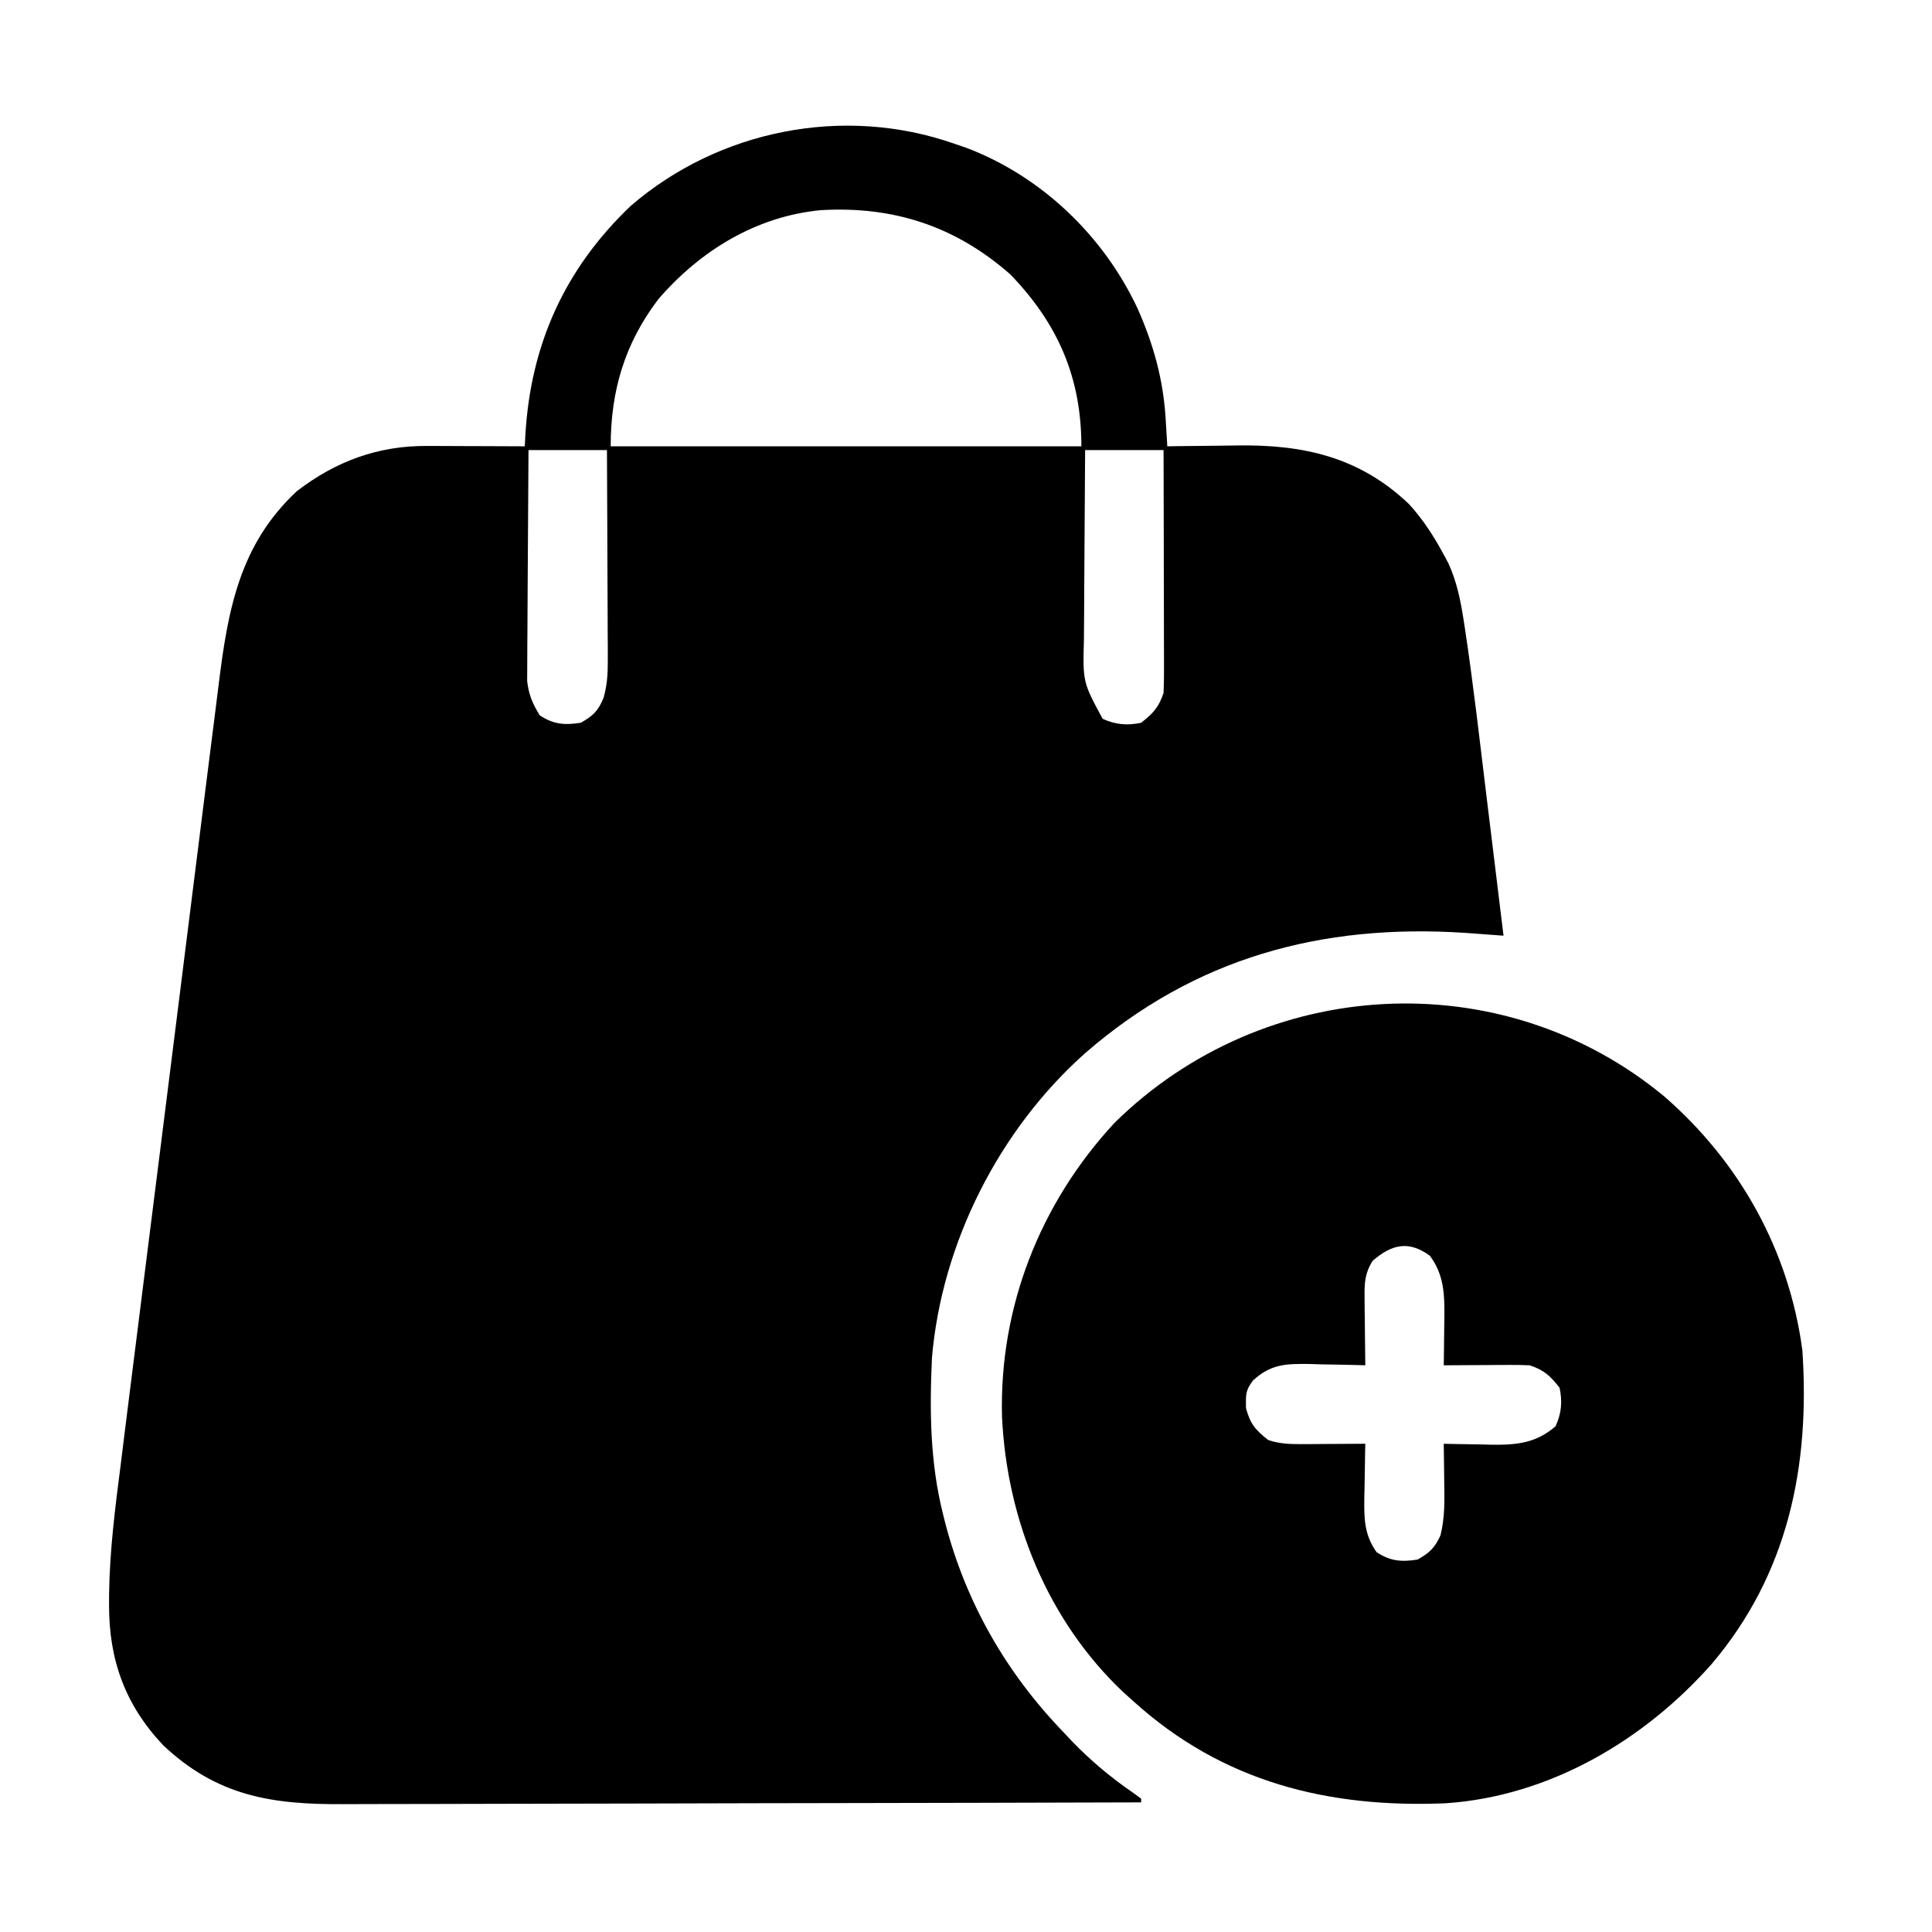
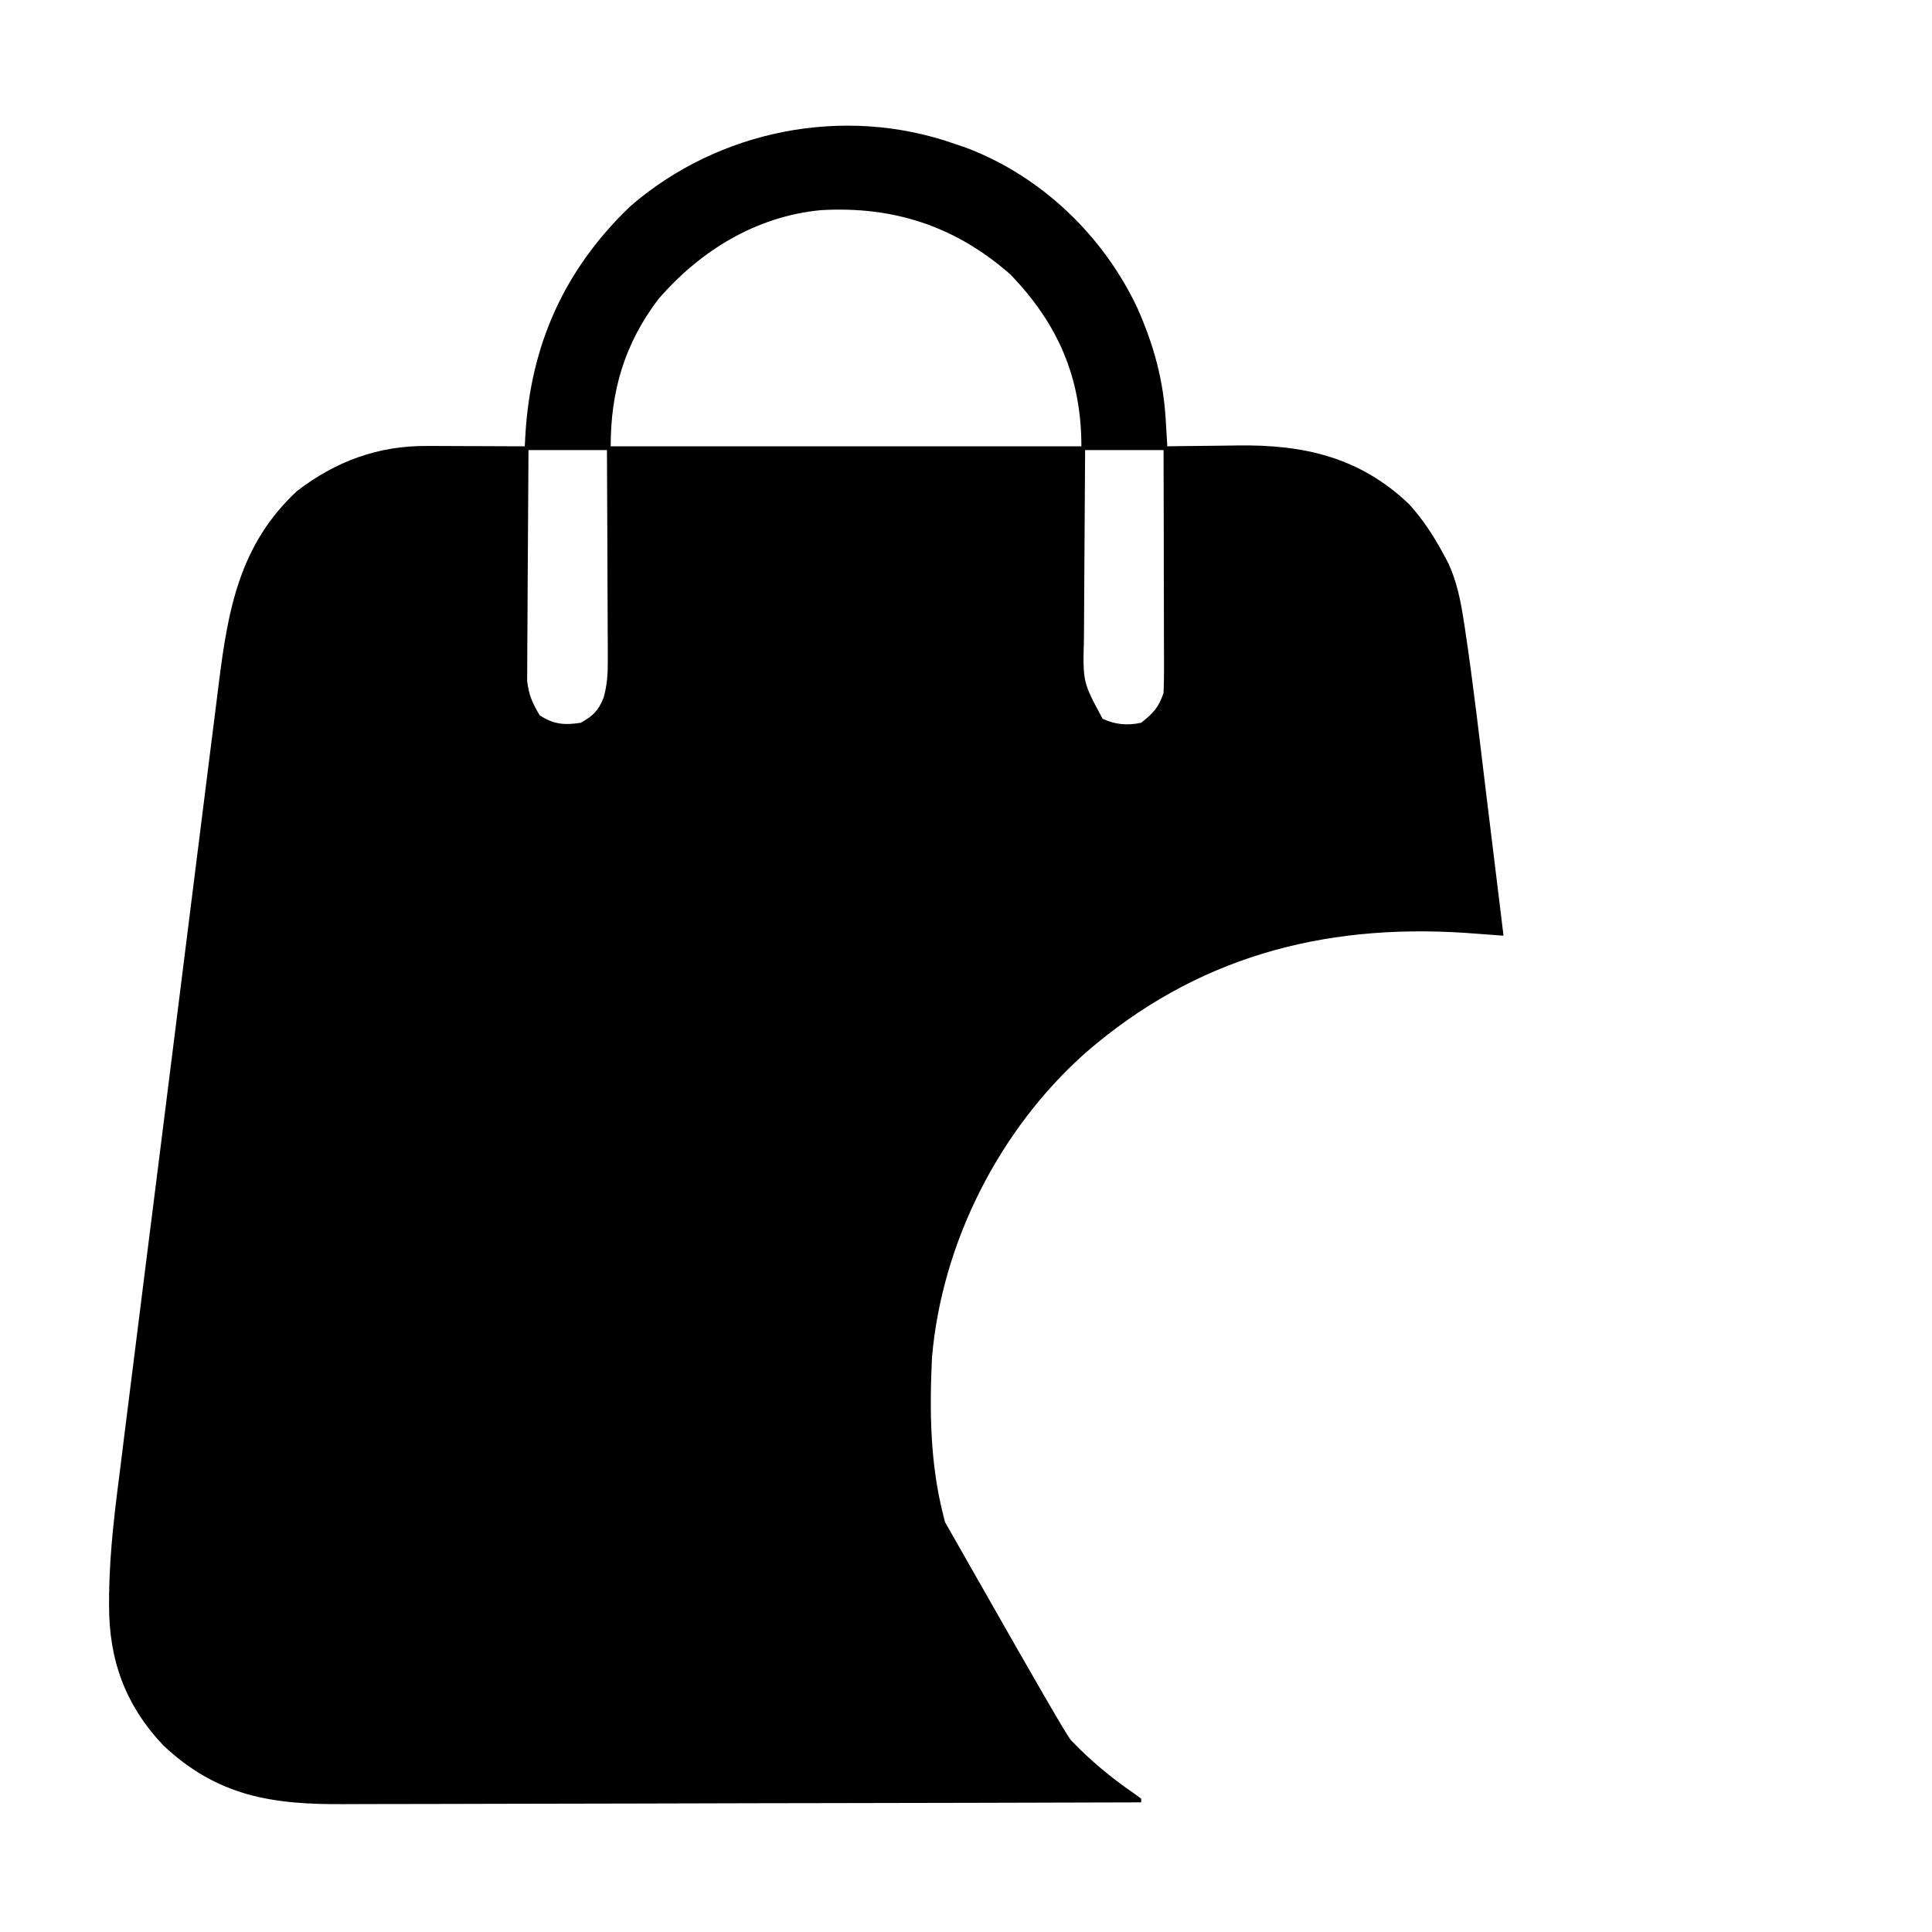
<svg xmlns="http://www.w3.org/2000/svg" width="1000" zoomAndPan="magnify" viewBox="0 0 750 750" height="1000" preserveAspectRatio="xMidYMid meet" version="1.0">
-   <path fill="#000000" d="M 370.484 55.793 C 372.023 56.32 373.559 56.844 375.141 57.387 C 404.336 68.453 428.402 91.578 441.59 119.711 C 447.832 133.816 451.633 147.453 452.523 162.922 C 452.586 163.918 452.648 164.918 452.711 165.949 C 452.859 168.383 453.004 170.82 453.148 173.258 C 454.559 173.238 455.969 173.215 457.422 173.191 C 462.727 173.109 468.031 173.062 473.336 173.02 C 475.621 173 477.902 172.969 480.184 172.93 C 505.855 172.516 527.805 177.359 547.043 195.762 C 552.488 201.762 556.637 208.188 560.461 215.316 C 561.039 216.395 561.621 217.473 562.219 218.582 C 565.504 225.684 566.984 232.988 568.172 240.676 C 568.352 241.832 568.531 242.984 568.715 244.176 C 571.93 265.496 574.359 286.938 576.961 308.336 C 577.719 314.543 578.477 320.746 579.238 326.949 C 580.719 339.043 582.195 351.141 583.664 363.234 C 582.305 363.133 580.941 363.031 579.539 362.93 C 577.738 362.797 575.934 362.664 574.074 362.527 C 572.297 362.398 570.516 362.266 568.68 362.129 C 512.957 358.508 463.891 371.777 421.254 408.832 C 387.922 438.488 365.574 482.5 361.785 527.105 C 360.824 547.707 361.055 567.961 366.137 588.016 C 366.367 588.953 366.602 589.891 366.844 590.855 C 374.855 621.859 390.406 649.094 412.543 672.125 C 413.691 673.352 414.84 674.574 416.027 675.836 C 423.457 683.547 431.195 689.988 440.016 696.059 C 441 696.777 441.984 697.492 442.996 698.23 C 442.996 698.707 442.996 699.188 442.996 699.68 C 400.27 699.812 357.547 699.914 314.82 699.977 C 309.77 699.984 304.719 699.992 299.668 700 C 298.66 700 297.656 700 296.621 700.004 C 280.367 700.027 264.113 700.074 247.859 700.129 C 231.168 700.184 214.473 700.215 197.777 700.227 C 188.41 700.234 179.039 700.25 169.672 700.293 C 160.844 700.332 152.016 700.344 143.184 700.336 C 139.953 700.34 136.723 700.348 133.492 700.371 C 105.727 700.555 84.379 697.375 63.316 677.473 C 48.57 661.859 42.266 644.254 42.336 623.043 C 42.34 621.656 42.344 620.266 42.348 618.836 C 42.574 601.789 44.746 585.012 46.91 568.125 C 47.359 564.504 47.809 560.887 48.254 557.266 C 49.332 548.539 50.43 539.816 51.539 531.094 C 52.441 524 53.332 516.906 54.219 509.812 C 54.348 508.793 54.473 507.777 54.605 506.73 C 54.863 504.664 55.121 502.594 55.379 500.527 C 57.789 481.246 60.223 461.965 62.664 442.688 C 64.758 426.188 66.828 409.68 68.883 393.172 C 71.281 373.93 73.691 354.688 76.117 335.445 C 76.375 333.391 76.637 331.336 76.895 329.285 C 77.086 327.77 77.086 327.77 77.281 326.223 C 78.176 319.137 79.059 312.055 79.941 304.969 C 81.129 295.426 82.336 285.887 83.555 276.352 C 83.996 272.859 84.434 269.367 84.867 265.875 C 88.438 236.965 92.895 211.473 115.25 190.66 C 130.402 179.012 146.848 172.98 165.902 173.117 C 167.527 173.121 167.527 173.121 169.188 173.125 C 172.629 173.133 176.07 173.148 179.512 173.168 C 181.855 173.176 184.199 173.184 186.539 173.188 C 192.266 173.203 197.988 173.23 203.715 173.258 C 203.793 171.812 203.871 170.367 203.949 168.879 C 205.98 133.75 219.207 104.406 244.773 79.992 C 278.996 50.418 327.547 40.742 370.484 55.793 Z M 255.559 116.156 C 242.496 133.359 237.066 151.719 237.066 173.258 C 297.367 173.258 357.668 173.258 419.793 173.258 C 419.793 146.645 410.754 125.75 392.238 106.551 C 370.883 87.762 346.785 79.926 318.621 81.59 C 293.574 83.961 271.797 97.324 255.559 116.156 Z M 205.164 174.711 C 205.066 186.852 204.984 198.988 204.938 211.129 C 204.914 216.766 204.887 222.406 204.836 228.043 C 204.789 233.488 204.762 238.93 204.75 244.375 C 204.742 246.449 204.727 248.523 204.703 250.594 C 204.672 253.508 204.672 256.418 204.668 259.332 C 204.66 260.988 204.652 262.641 204.641 264.348 C 205.242 269.676 206.715 273.117 209.516 277.672 C 214.879 281.25 219.242 281.547 225.465 280.574 C 230.324 277.828 232.234 275.961 234.34 270.793 C 235.676 265.863 235.969 261.797 235.945 256.699 C 235.945 254.867 235.945 253.039 235.945 251.156 C 235.93 249.184 235.918 247.211 235.902 245.238 C 235.895 243.199 235.891 241.164 235.887 239.129 C 235.879 233.793 235.848 228.457 235.816 223.121 C 235.789 217.668 235.773 212.215 235.758 206.762 C 235.727 196.078 235.676 185.395 235.617 174.711 C 225.566 174.711 215.52 174.711 205.164 174.711 Z M 421.242 174.711 C 421.145 186.445 421.066 198.184 421.016 209.922 C 420.996 215.371 420.965 220.82 420.914 226.273 C 420.867 231.539 420.84 236.805 420.828 242.07 C 420.82 244.07 420.805 246.074 420.781 248.078 C 420.34 264.777 420.34 264.777 428.039 279.031 C 433.027 281.324 437.691 281.723 442.996 280.574 C 447.664 276.898 449.816 274.609 451.695 268.973 C 451.828 265.926 451.867 262.875 451.863 259.824 C 451.863 257.938 451.859 256.051 451.859 254.109 C 451.855 252.047 451.848 249.988 451.84 247.926 C 451.836 245.82 451.832 243.715 451.832 241.605 C 451.828 236.062 451.812 230.52 451.797 224.977 C 451.781 219.32 451.773 213.66 451.77 208.004 C 451.754 196.906 451.727 185.809 451.695 174.711 C 441.648 174.711 431.598 174.711 421.242 174.711 Z M 421.242 174.711 " fill-opacity="1" fill-rule="nonzero" />
-   <path fill="#000000" d="M 646.023 425.594 C 675.406 451.156 694.508 485.406 699.68 524.207 C 702.707 569.145 694.129 611.082 664.395 646.051 C 638.102 675.703 601.531 697.238 561.402 700.016 C 515.664 701.973 474.699 691.812 440.094 660.523 C 438.105 658.738 438.105 658.738 436.074 656.918 C 406.691 629.141 390.844 590.004 388.977 549.914 C 387.879 507.406 403.797 467.02 432.641 435.902 C 490.59 378.801 582.922 373.402 646.023 425.594 Z M 532.906 489.402 C 529.875 494.105 529.664 497.848 529.723 503.383 C 529.734 504.934 529.742 506.484 529.754 508.086 C 529.777 509.695 529.801 511.309 529.824 512.969 C 529.84 514.602 529.852 516.234 529.867 517.918 C 529.898 521.949 529.949 525.977 530.008 530.008 C 528.496 529.961 528.496 529.961 526.949 529.914 C 522.352 529.793 517.75 529.719 513.148 529.645 C 511.562 529.598 509.977 529.547 508.34 529.496 C 499.137 529.387 493.445 529.52 486.5 535.809 C 483.445 539.664 483.602 541.59 483.691 546.594 C 485.312 552.758 487.344 555.09 492.301 559.012 C 496.785 560.535 500.938 560.629 505.648 560.602 C 507.07 560.598 508.488 560.594 509.953 560.59 C 511.426 560.578 512.898 560.566 514.418 560.551 C 515.914 560.547 517.41 560.539 518.949 560.531 C 522.637 560.516 526.32 560.492 530.008 560.461 C 529.984 561.426 529.961 562.391 529.938 563.387 C 529.848 567.789 529.793 572.191 529.734 576.594 C 529.699 578.113 529.664 579.629 529.625 581.195 C 529.547 589.336 529.496 595.605 534.359 602.516 C 539.723 606.094 544.086 606.391 550.309 605.418 C 554.949 602.797 556.988 600.875 559.191 596.035 C 560.934 589.016 560.77 582.348 560.645 575.145 C 560.629 573.73 560.617 572.316 560.602 570.863 C 560.57 567.395 560.523 563.93 560.461 560.461 C 561.332 560.484 562.199 560.508 563.098 560.531 C 567.082 560.621 571.066 560.68 575.055 560.734 C 576.422 560.77 577.789 560.805 579.199 560.844 C 588.805 560.945 596.352 560.219 603.875 553.664 C 606.168 548.68 606.566 544.012 605.418 538.707 C 601.742 534.039 599.453 531.887 593.816 530.008 C 591.246 529.887 588.668 529.852 586.094 529.867 C 584.605 529.871 583.113 529.875 581.578 529.879 C 579.246 529.898 579.246 529.898 576.867 529.918 C 575.297 529.922 573.723 529.93 572.105 529.938 C 568.223 529.953 564.344 529.977 560.461 530.008 C 560.477 529.129 560.492 528.254 560.508 527.352 C 560.566 523.34 560.605 519.332 560.645 515.324 C 560.668 513.945 560.691 512.566 560.715 511.145 C 560.777 502.266 560.531 494.922 555.113 487.5 C 546.844 481.465 540.316 483.027 532.906 489.402 Z M 532.906 489.402 " fill-opacity="1" fill-rule="nonzero" />
+   <path fill="#000000" d="M 370.484 55.793 C 372.023 56.32 373.559 56.844 375.141 57.387 C 404.336 68.453 428.402 91.578 441.59 119.711 C 447.832 133.816 451.633 147.453 452.523 162.922 C 452.586 163.918 452.648 164.918 452.711 165.949 C 452.859 168.383 453.004 170.82 453.148 173.258 C 454.559 173.238 455.969 173.215 457.422 173.191 C 462.727 173.109 468.031 173.062 473.336 173.02 C 475.621 173 477.902 172.969 480.184 172.93 C 505.855 172.516 527.805 177.359 547.043 195.762 C 552.488 201.762 556.637 208.188 560.461 215.316 C 561.039 216.395 561.621 217.473 562.219 218.582 C 565.504 225.684 566.984 232.988 568.172 240.676 C 568.352 241.832 568.531 242.984 568.715 244.176 C 571.93 265.496 574.359 286.938 576.961 308.336 C 577.719 314.543 578.477 320.746 579.238 326.949 C 580.719 339.043 582.195 351.141 583.664 363.234 C 582.305 363.133 580.941 363.031 579.539 362.93 C 577.738 362.797 575.934 362.664 574.074 362.527 C 572.297 362.398 570.516 362.266 568.68 362.129 C 512.957 358.508 463.891 371.777 421.254 408.832 C 387.922 438.488 365.574 482.5 361.785 527.105 C 360.824 547.707 361.055 567.961 366.137 588.016 C 366.367 588.953 366.602 589.891 366.844 590.855 C 413.691 673.352 414.84 674.574 416.027 675.836 C 423.457 683.547 431.195 689.988 440.016 696.059 C 441 696.777 441.984 697.492 442.996 698.23 C 442.996 698.707 442.996 699.188 442.996 699.68 C 400.27 699.812 357.547 699.914 314.82 699.977 C 309.77 699.984 304.719 699.992 299.668 700 C 298.66 700 297.656 700 296.621 700.004 C 280.367 700.027 264.113 700.074 247.859 700.129 C 231.168 700.184 214.473 700.215 197.777 700.227 C 188.41 700.234 179.039 700.25 169.672 700.293 C 160.844 700.332 152.016 700.344 143.184 700.336 C 139.953 700.34 136.723 700.348 133.492 700.371 C 105.727 700.555 84.379 697.375 63.316 677.473 C 48.57 661.859 42.266 644.254 42.336 623.043 C 42.34 621.656 42.344 620.266 42.348 618.836 C 42.574 601.789 44.746 585.012 46.91 568.125 C 47.359 564.504 47.809 560.887 48.254 557.266 C 49.332 548.539 50.43 539.816 51.539 531.094 C 52.441 524 53.332 516.906 54.219 509.812 C 54.348 508.793 54.473 507.777 54.605 506.73 C 54.863 504.664 55.121 502.594 55.379 500.527 C 57.789 481.246 60.223 461.965 62.664 442.688 C 64.758 426.188 66.828 409.68 68.883 393.172 C 71.281 373.93 73.691 354.688 76.117 335.445 C 76.375 333.391 76.637 331.336 76.895 329.285 C 77.086 327.77 77.086 327.77 77.281 326.223 C 78.176 319.137 79.059 312.055 79.941 304.969 C 81.129 295.426 82.336 285.887 83.555 276.352 C 83.996 272.859 84.434 269.367 84.867 265.875 C 88.438 236.965 92.895 211.473 115.25 190.66 C 130.402 179.012 146.848 172.98 165.902 173.117 C 167.527 173.121 167.527 173.121 169.188 173.125 C 172.629 173.133 176.07 173.148 179.512 173.168 C 181.855 173.176 184.199 173.184 186.539 173.188 C 192.266 173.203 197.988 173.23 203.715 173.258 C 203.793 171.812 203.871 170.367 203.949 168.879 C 205.98 133.75 219.207 104.406 244.773 79.992 C 278.996 50.418 327.547 40.742 370.484 55.793 Z M 255.559 116.156 C 242.496 133.359 237.066 151.719 237.066 173.258 C 297.367 173.258 357.668 173.258 419.793 173.258 C 419.793 146.645 410.754 125.75 392.238 106.551 C 370.883 87.762 346.785 79.926 318.621 81.59 C 293.574 83.961 271.797 97.324 255.559 116.156 Z M 205.164 174.711 C 205.066 186.852 204.984 198.988 204.938 211.129 C 204.914 216.766 204.887 222.406 204.836 228.043 C 204.789 233.488 204.762 238.93 204.75 244.375 C 204.742 246.449 204.727 248.523 204.703 250.594 C 204.672 253.508 204.672 256.418 204.668 259.332 C 204.66 260.988 204.652 262.641 204.641 264.348 C 205.242 269.676 206.715 273.117 209.516 277.672 C 214.879 281.25 219.242 281.547 225.465 280.574 C 230.324 277.828 232.234 275.961 234.34 270.793 C 235.676 265.863 235.969 261.797 235.945 256.699 C 235.945 254.867 235.945 253.039 235.945 251.156 C 235.93 249.184 235.918 247.211 235.902 245.238 C 235.895 243.199 235.891 241.164 235.887 239.129 C 235.879 233.793 235.848 228.457 235.816 223.121 C 235.789 217.668 235.773 212.215 235.758 206.762 C 235.727 196.078 235.676 185.395 235.617 174.711 C 225.566 174.711 215.52 174.711 205.164 174.711 Z M 421.242 174.711 C 421.145 186.445 421.066 198.184 421.016 209.922 C 420.996 215.371 420.965 220.82 420.914 226.273 C 420.867 231.539 420.84 236.805 420.828 242.07 C 420.82 244.07 420.805 246.074 420.781 248.078 C 420.34 264.777 420.34 264.777 428.039 279.031 C 433.027 281.324 437.691 281.723 442.996 280.574 C 447.664 276.898 449.816 274.609 451.695 268.973 C 451.828 265.926 451.867 262.875 451.863 259.824 C 451.863 257.938 451.859 256.051 451.859 254.109 C 451.855 252.047 451.848 249.988 451.84 247.926 C 451.836 245.82 451.832 243.715 451.832 241.605 C 451.828 236.062 451.812 230.52 451.797 224.977 C 451.781 219.32 451.773 213.66 451.77 208.004 C 451.754 196.906 451.727 185.809 451.695 174.711 C 441.648 174.711 431.598 174.711 421.242 174.711 Z M 421.242 174.711 " fill-opacity="1" fill-rule="nonzero" />
</svg>